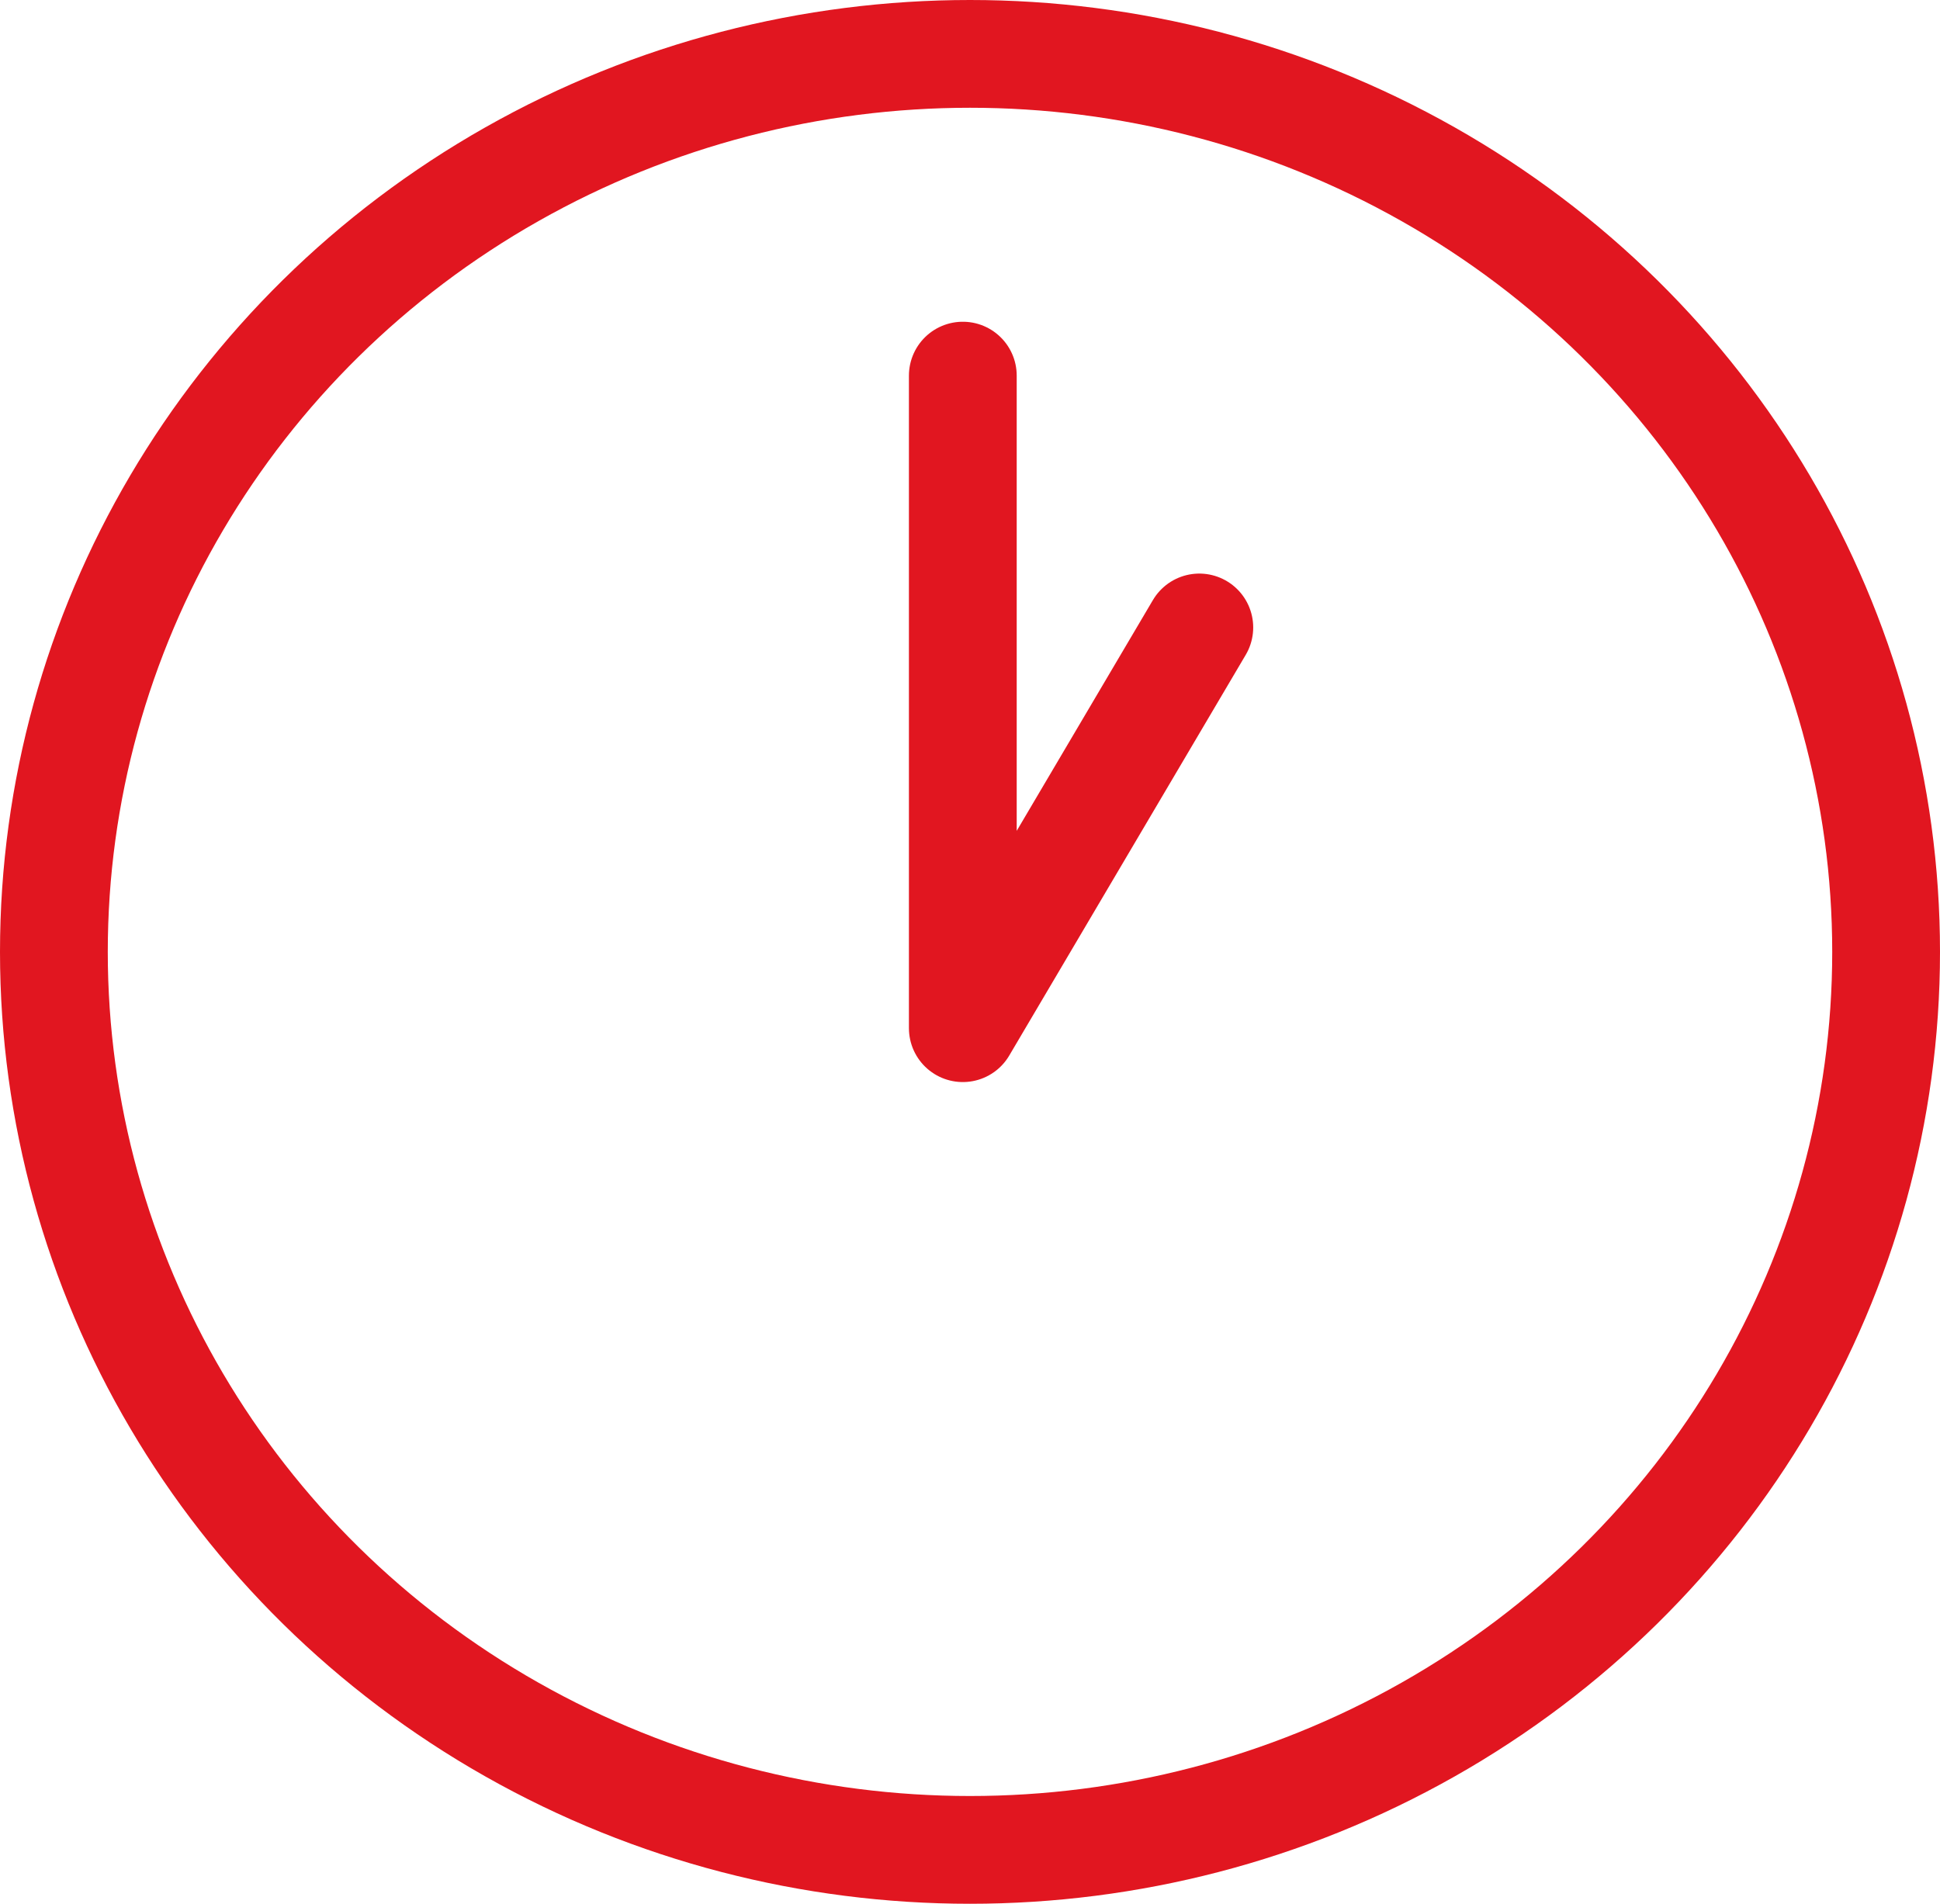
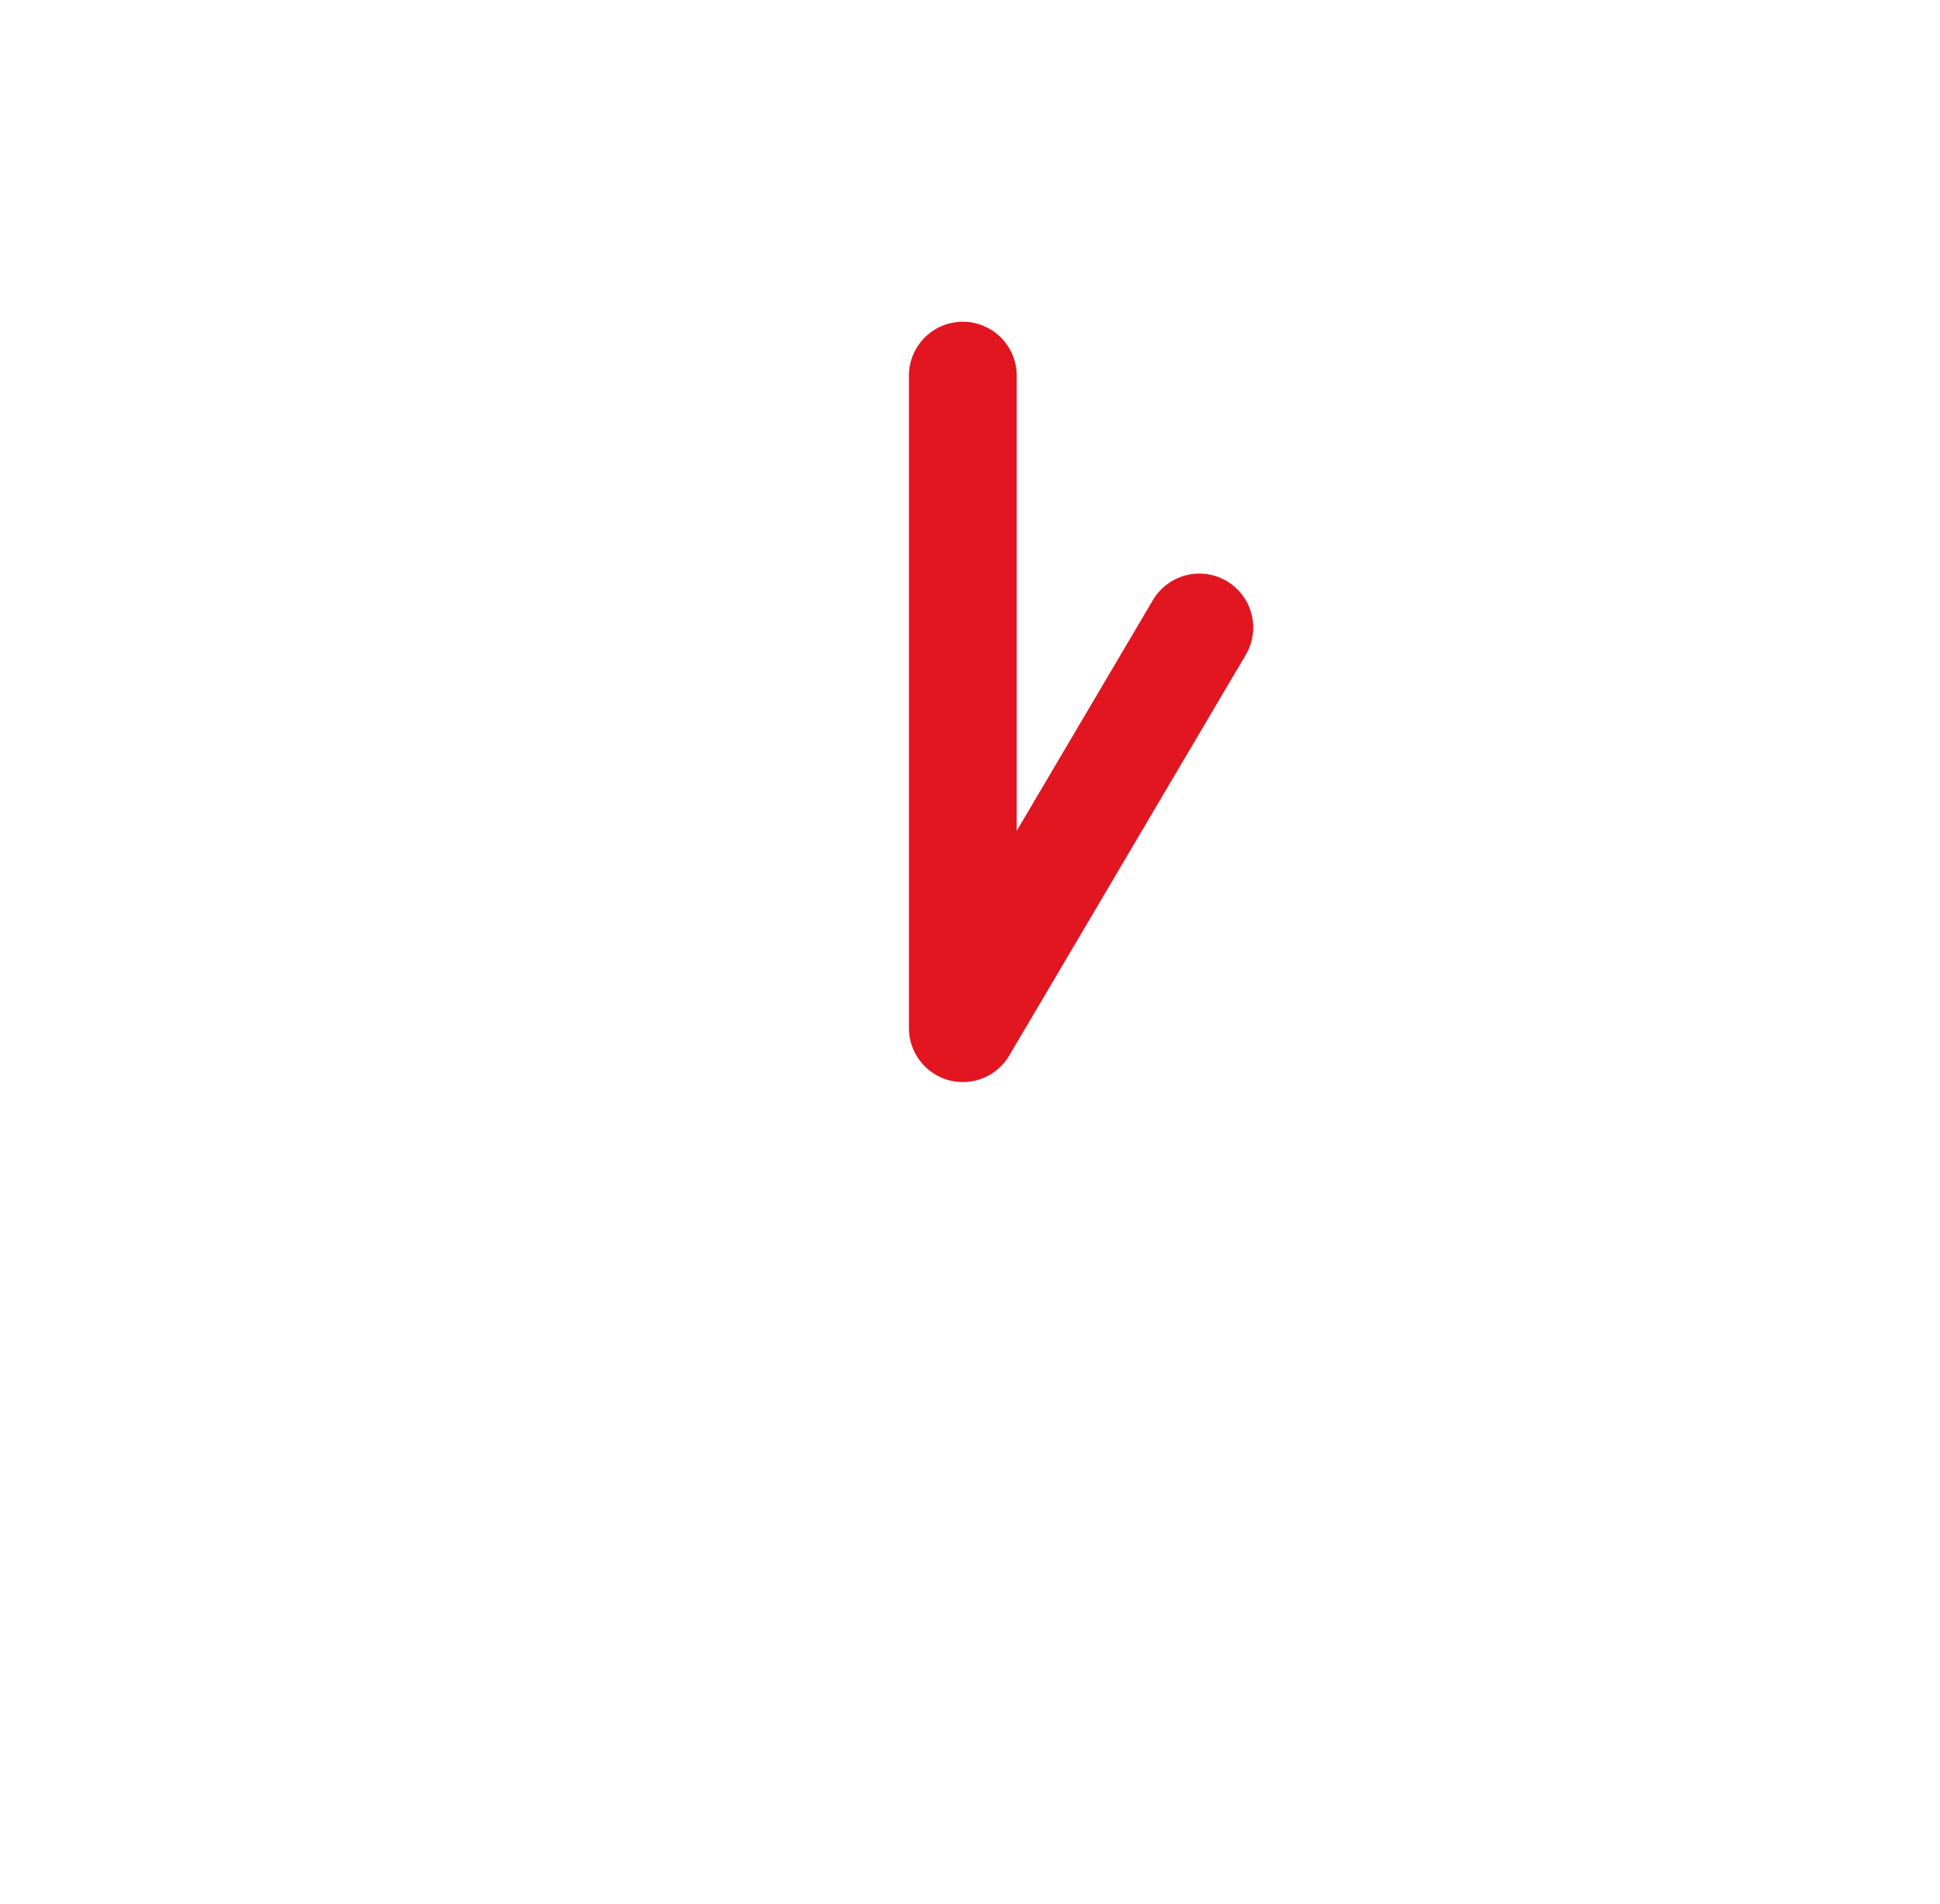
<svg xmlns="http://www.w3.org/2000/svg" width="54" height="53" viewBox="0 0 54 53">
  <g id="グループ_598" data-name="グループ 598" transform="translate(-680 -3248)">
    <g id="楕円形_230" data-name="楕円形 230" transform="translate(680 3248)" fill="none" stroke="#e11620" stroke-width="3">
      <ellipse cx="27" cy="26.5" rx="27" ry="26.5" stroke="none" />
-       <ellipse cx="27" cy="26.5" rx="25.5" ry="25" fill="none" />
    </g>
    <path id="パス_2367" data-name="パス 2367" d="M12814.292,2985.57v18.167l6.583-11.156" transform="translate(-12107.492 272.887)" fill="none" stroke="#e11620" stroke-linecap="round" stroke-linejoin="round" stroke-width="3" />
  </g>
</svg>